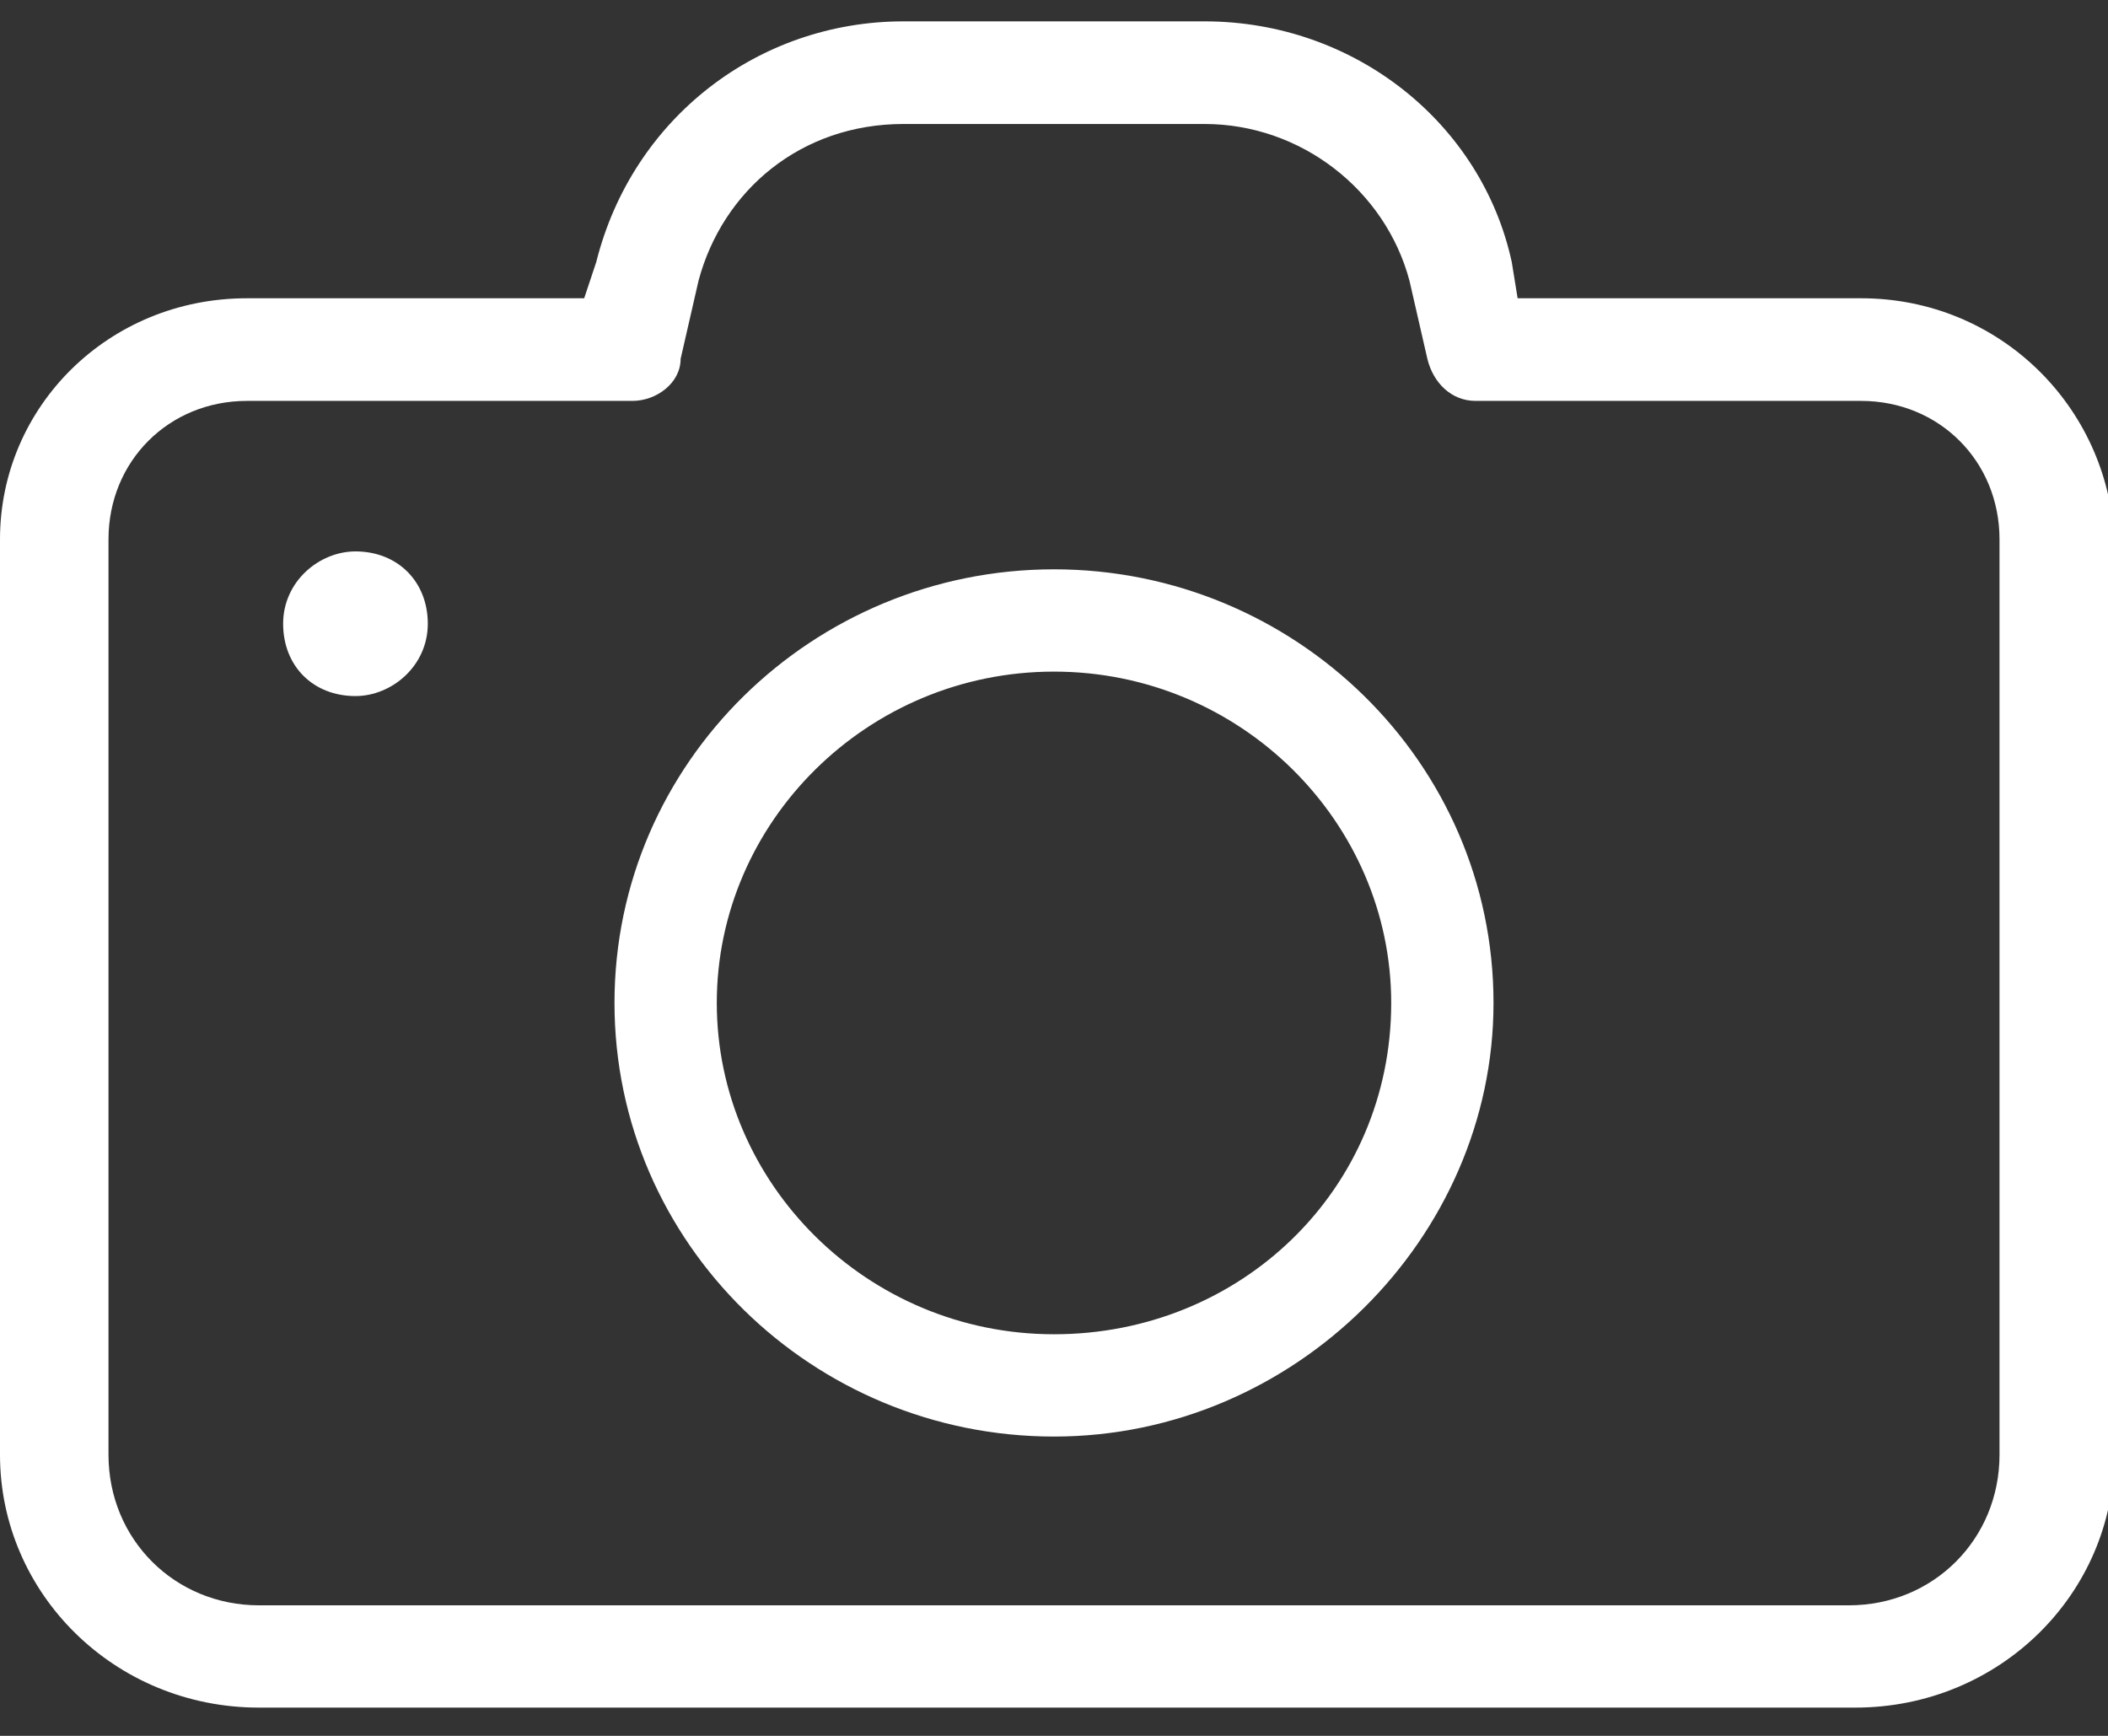
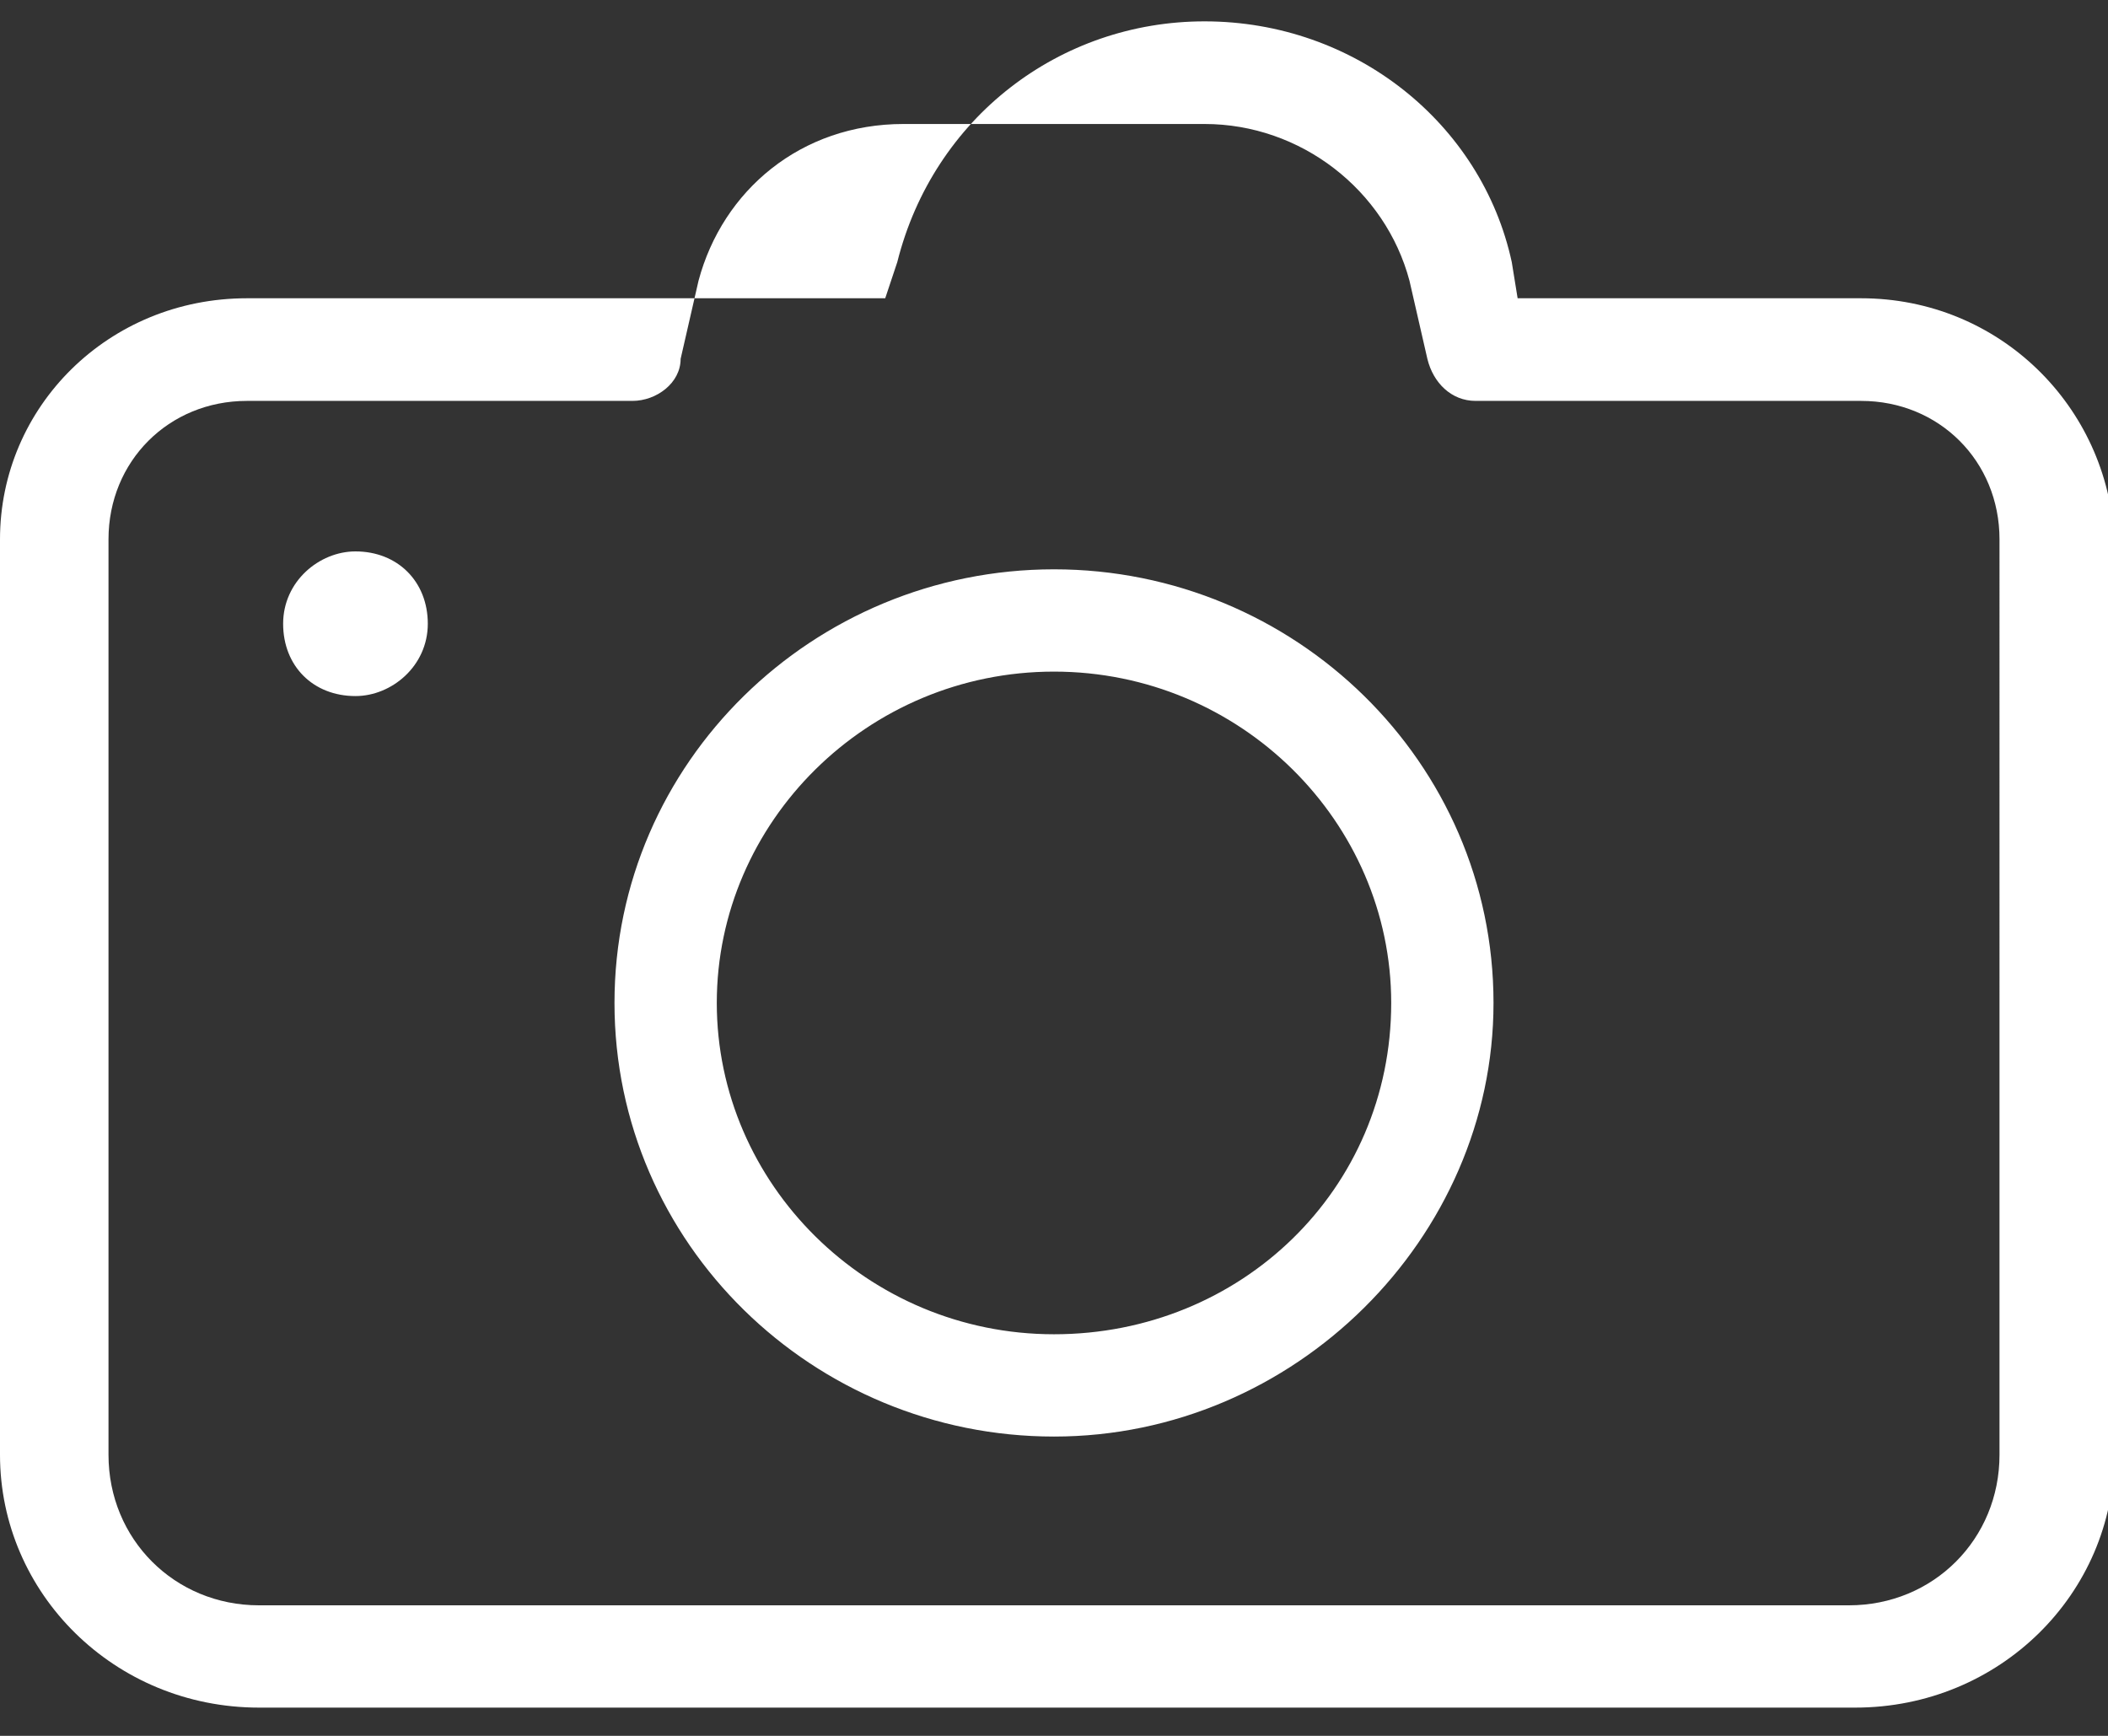
<svg xmlns="http://www.w3.org/2000/svg" version="1.1" id="Shape_1_copy_3_1_" x="0px" y="0px" viewBox="0 145 612 504" enable-background="new 0 145 612 504" xml:space="preserve">
  <rect x="0" y="145" width="612" height="504" fill="#333333" stroke="none" />
  <g id="Shape_1_copy_3">
    <g>
-       <path fill="#FFFFFF" d="M540.3,231.6h-99.7l-1.7-10.5c-8.7-40.2-45.5-69.9-89.2-69.9h-87.4c-42,0-78.7,28-89.2,69.9l-3.5,10.5    H71.7C31.5,231.6,0,263.1,0,301.6v265.8c0,40.2,33.2,73.4,75.2,73.4h463.4c42,0,75.2-33.2,75.2-73.4V301.6    C612,263.1,580.5,231.6,540.3,231.6z M580.5,567.4c0,24.5-19.2,43.7-43.7,43.7H75.2c-24.5,0-43.7-19.2-43.7-43.7V301.6    c0-22.7,17.5-40.2,40.2-40.2h111.9c7,0,14-5.2,14-12.2l5.2-22.7c7-26.2,29.7-45.5,59.5-45.5h87.4c28,0,52.5,19.2,59.5,45.5    l5.2,22.7c1.7,7,7,12.2,14,12.2h111.9c22.7,0,40.2,17.5,40.2,40.2L580.5,567.4L580.5,567.4z M103.2,305.1c-10.5,0-21,8.7-21,21    s8.7,21,21,21c10.5,0,21-8.7,21-21S115.4,305.1,103.2,305.1z M306,310.3c-69.9,0-127.6,56-127.6,125.9S236.1,562.1,306,562.1    s127.6-57.7,127.6-125.9C433.6,366.3,375.9,310.3,306,310.3z M306,532.4c-54.2,0-97.9-43.7-97.9-96.2S251.8,340,306,340    s97.9,43.7,97.9,96.2C403.9,490.4,360.2,532.4,306,532.4z" />
+       <path fill="#FFFFFF" d="M540.3,231.6h-99.7l-1.7-10.5c-8.7-40.2-45.5-69.9-89.2-69.9c-42,0-78.7,28-89.2,69.9l-3.5,10.5    H71.7C31.5,231.6,0,263.1,0,301.6v265.8c0,40.2,33.2,73.4,75.2,73.4h463.4c42,0,75.2-33.2,75.2-73.4V301.6    C612,263.1,580.5,231.6,540.3,231.6z M580.5,567.4c0,24.5-19.2,43.7-43.7,43.7H75.2c-24.5,0-43.7-19.2-43.7-43.7V301.6    c0-22.7,17.5-40.2,40.2-40.2h111.9c7,0,14-5.2,14-12.2l5.2-22.7c7-26.2,29.7-45.5,59.5-45.5h87.4c28,0,52.5,19.2,59.5,45.5    l5.2,22.7c1.7,7,7,12.2,14,12.2h111.9c22.7,0,40.2,17.5,40.2,40.2L580.5,567.4L580.5,567.4z M103.2,305.1c-10.5,0-21,8.7-21,21    s8.7,21,21,21c10.5,0,21-8.7,21-21S115.4,305.1,103.2,305.1z M306,310.3c-69.9,0-127.6,56-127.6,125.9S236.1,562.1,306,562.1    s127.6-57.7,127.6-125.9C433.6,366.3,375.9,310.3,306,310.3z M306,532.4c-54.2,0-97.9-43.7-97.9-96.2S251.8,340,306,340    s97.9,43.7,97.9,96.2C403.9,490.4,360.2,532.4,306,532.4z" />
    </g>
  </g>
</svg>